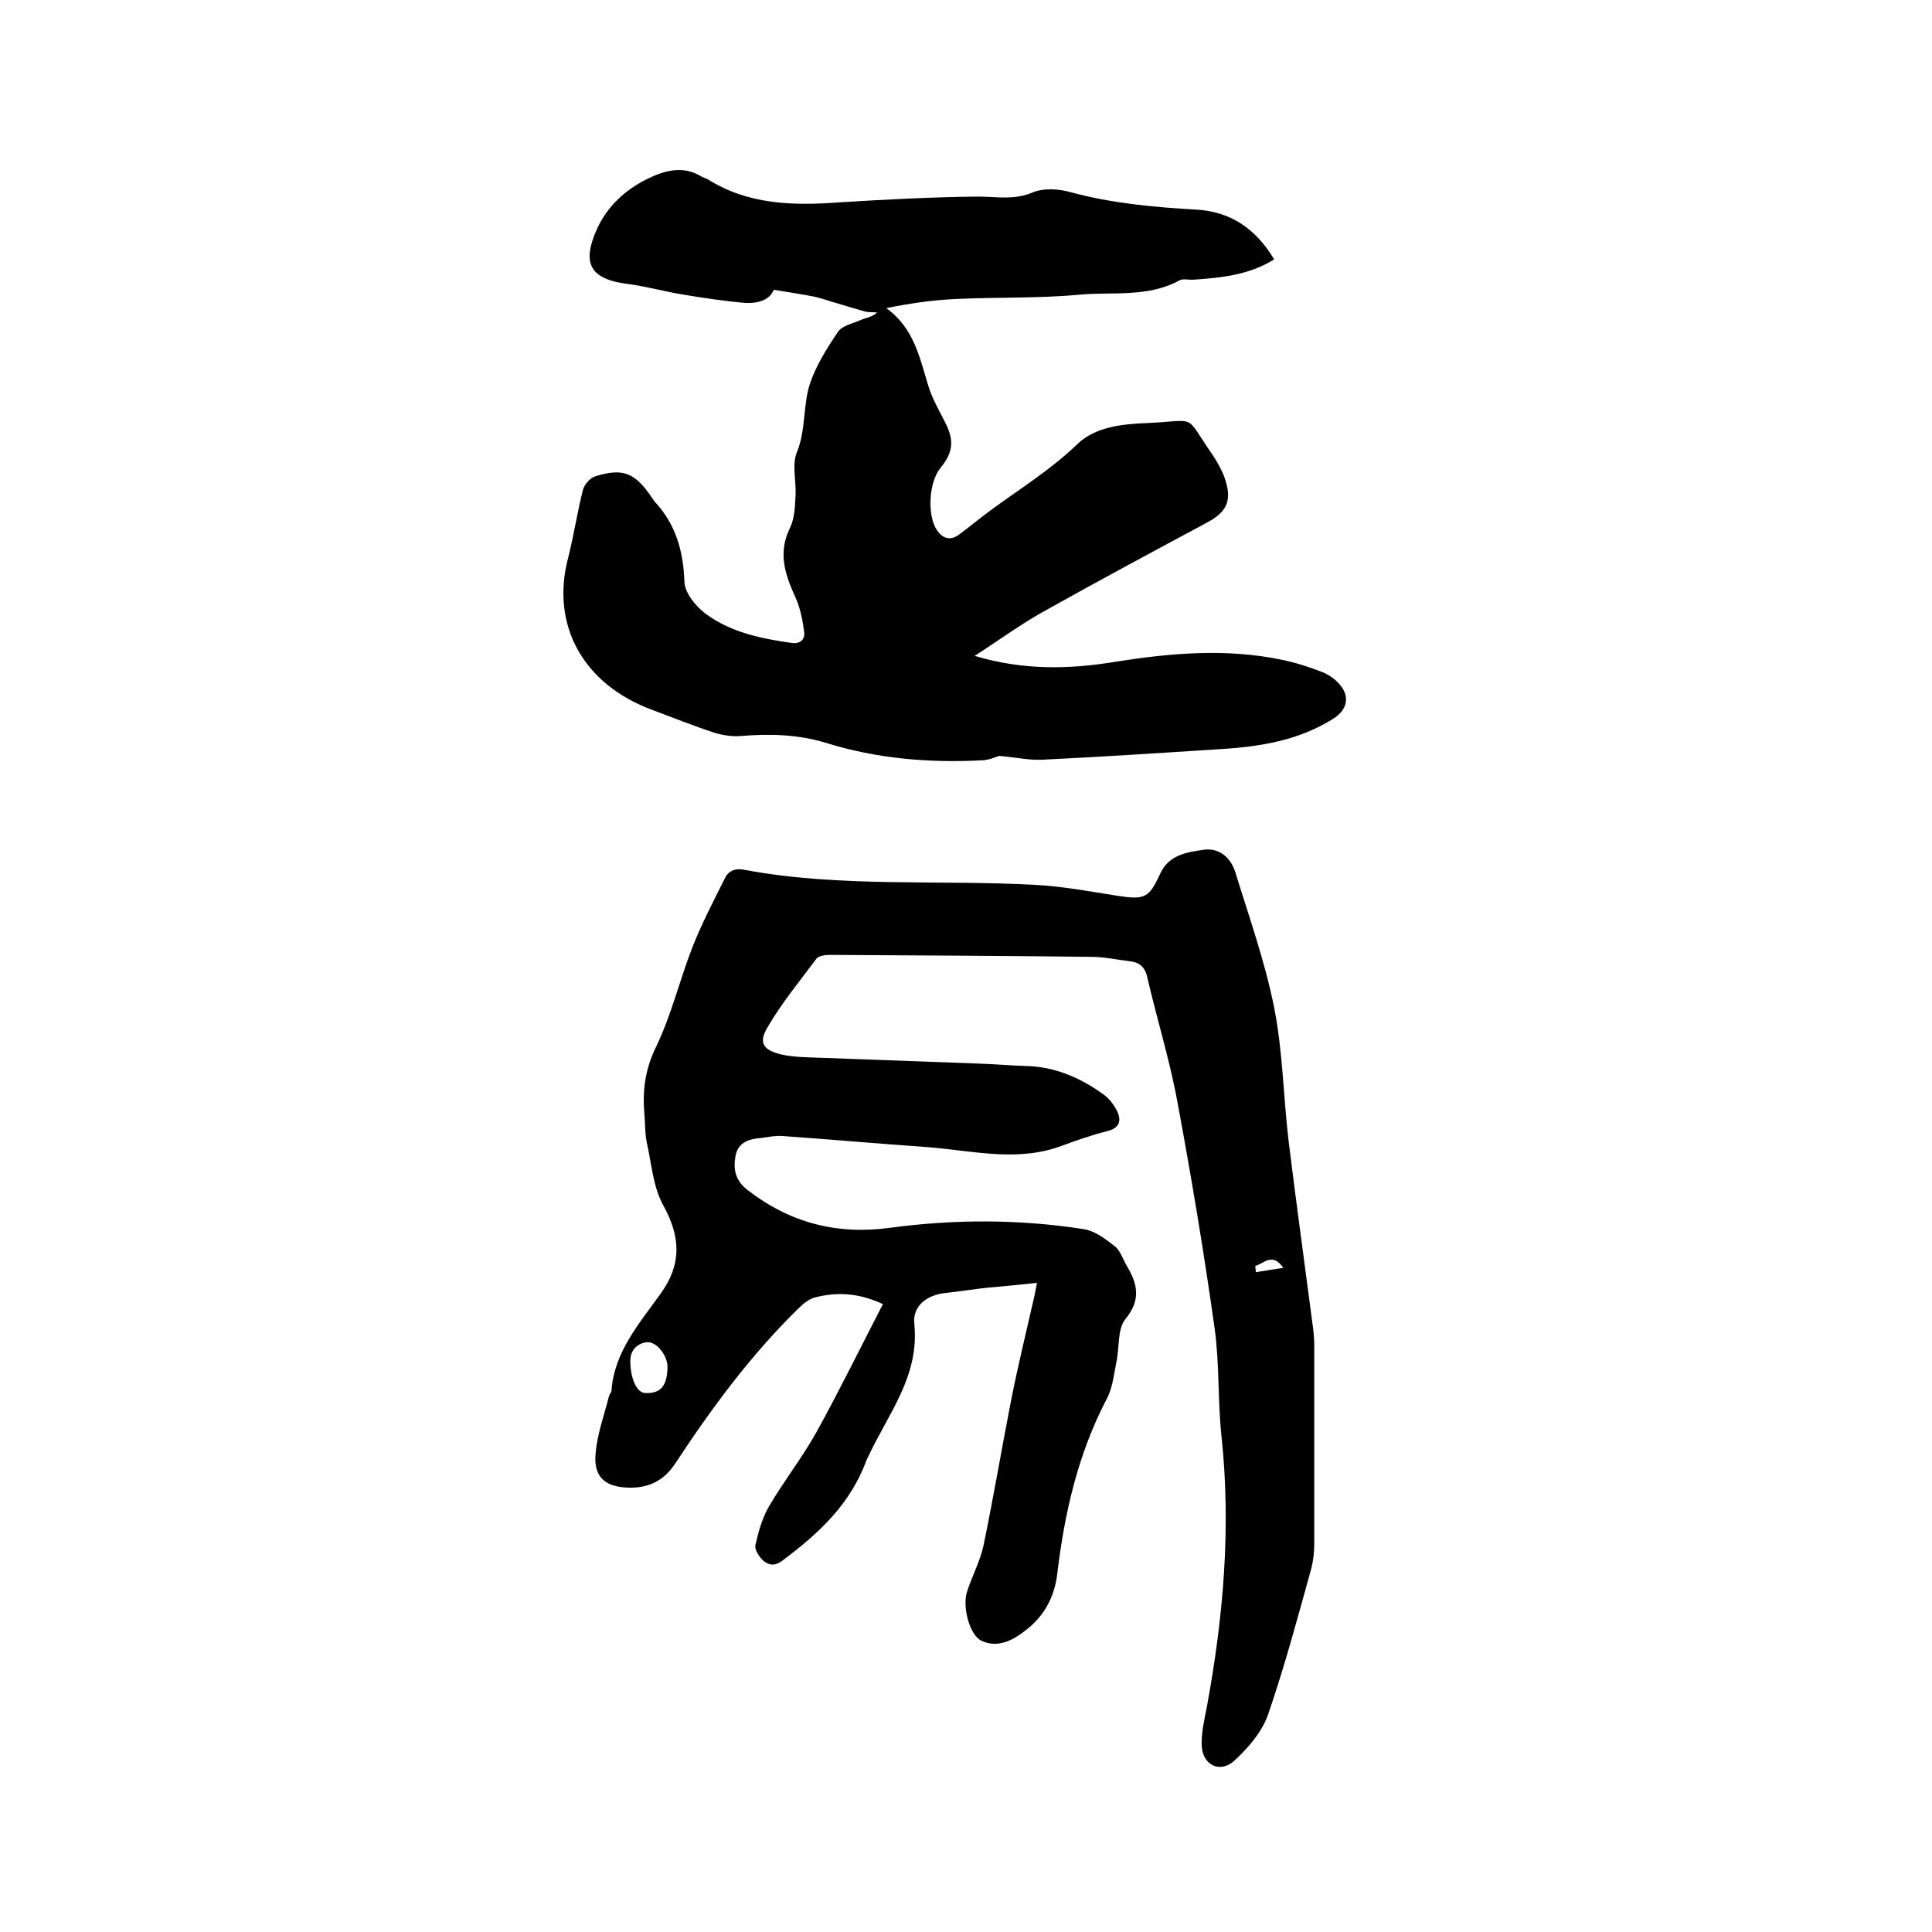
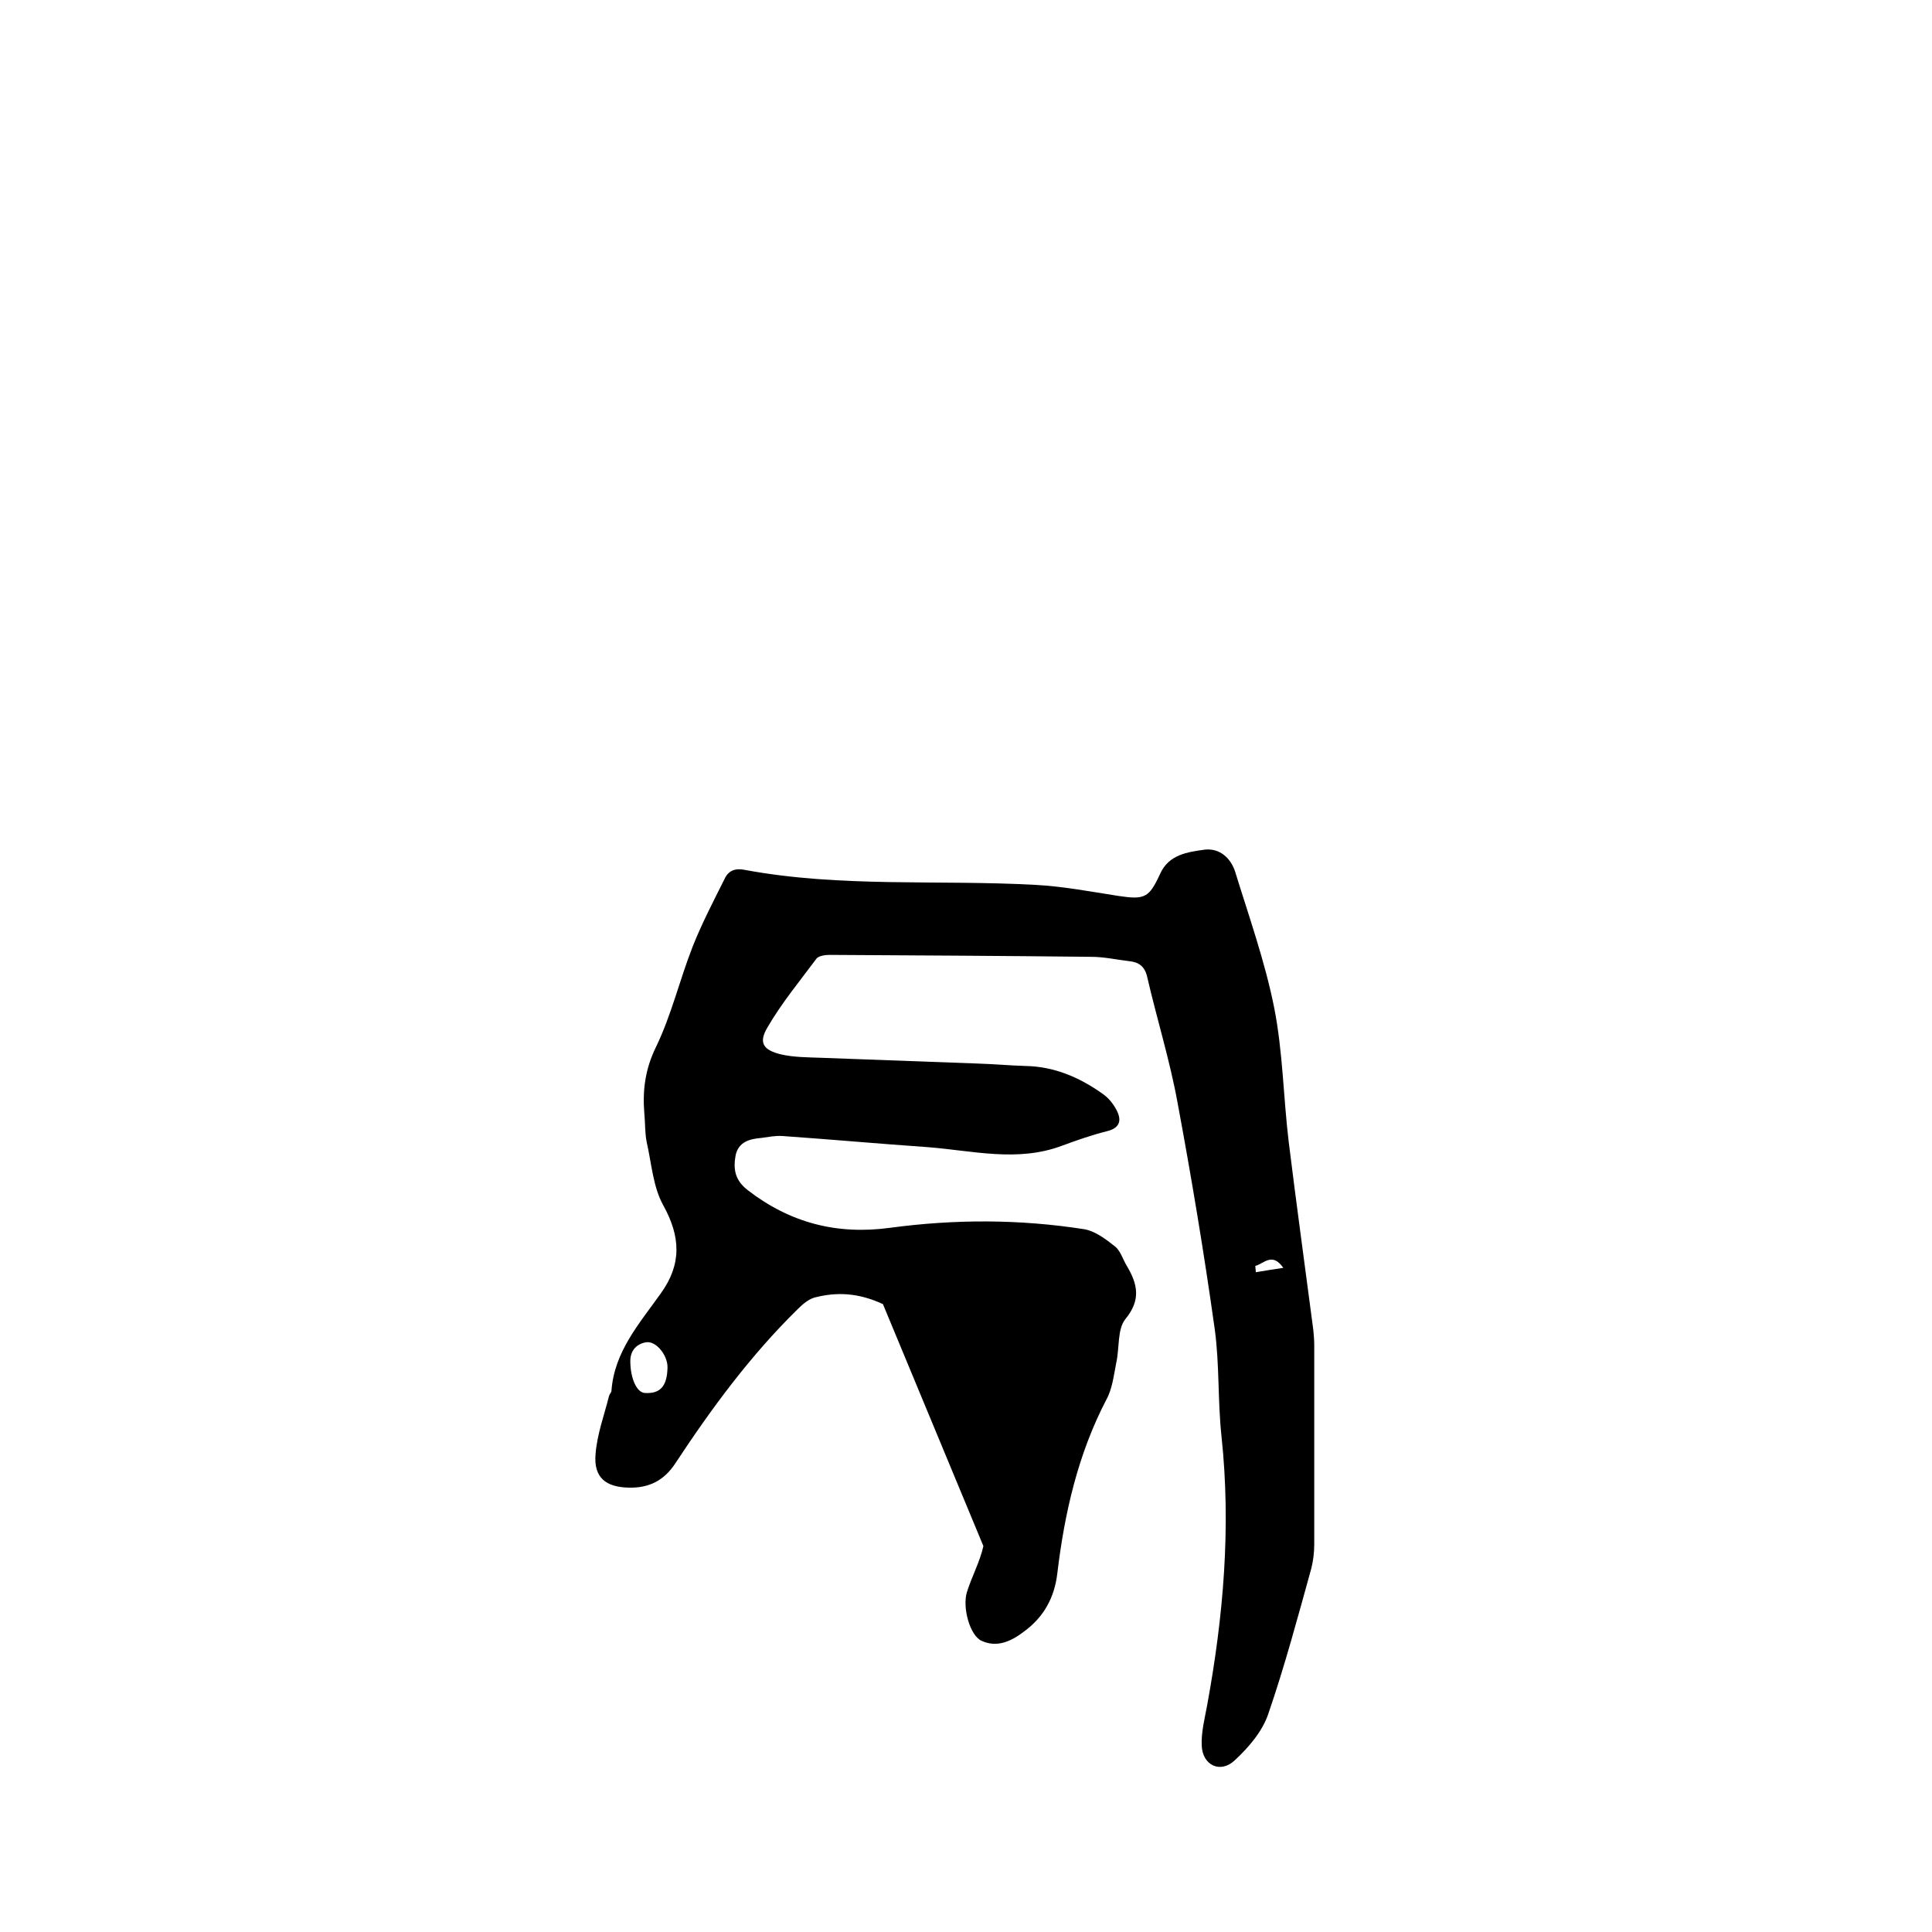
<svg xmlns="http://www.w3.org/2000/svg" enable-background="new 0 0 400 400" viewBox="0 0 400 400">
-   <path d="m182.8 270c-5.2-2.4-9.6-2.5-14-1.4-1.3.3-2.6 1.4-3.6 2.4-9.8 9.6-17.9 20.6-25.4 32-2.3 3.5-5.4 5.1-9.6 5-4.8-.1-7.3-2.1-6.9-6.9.3-4.1 1.8-8.1 2.8-12.1.1-.4.5-.7.5-1.1.6-8.1 5.8-13.9 10.2-20.1 4.4-6.1 4.1-11.8.5-18.3-2.1-3.8-2.4-8.6-3.4-13-.4-1.9-.3-4-.5-6-.4-4.8.2-9.2 2.4-13.7 3.2-6.6 4.9-13.9 7.6-20.8 1.9-4.8 4.3-9.4 6.6-14 .8-1.8 2.3-2.3 4.2-1.9 19.9 3.7 40.1 2 60.1 3.1 5.8.3 11.5 1.4 17.3 2.3 5.4.8 6.3.4 8.6-4.6 1.8-4 5.7-4.5 9.3-5 3.1-.3 5.3 1.8 6.2 4.5 2.9 9.4 6.2 18.7 8.1 28.2 1.8 9.1 1.9 18.5 3 27.7 1.6 13 3.4 26 5.1 39 .1 1 .2 2.1.2 3.2v41.2c0 1.7-.2 3.4-.6 5-2.8 10.1-5.5 20.2-8.9 30.1-1.2 3.6-4 6.9-6.9 9.6-3 2.9-6.8 1.1-6.9-3.1-.1-2.7.6-5.4 1.1-8.1 3.4-18.5 5-37 3-55.8-.8-7.4-.4-14.9-1.4-22.2-2.2-15.7-4.8-31.3-7.7-46.9-1.6-8.8-4.3-17.4-6.3-26.1-.5-2.1-1.7-3-3.7-3.2-2.6-.3-5.2-.9-7.9-.9-18.1-.2-36.2-.3-54.2-.4-.9 0-2.1.2-2.6.7-3.5 4.7-7.3 9.3-10.2 14.3-1.9 3.2-.9 4.7 2.8 5.6 2.6.6 5.4.6 8.2.7 10.9.4 21.8.8 32.6 1.2 3.3.1 6.5.4 9.8.5 5.9.1 11.1 2.3 15.9 5.7 1.2.8 2.2 2 2.9 3.3 1.1 2 1 3.8-1.9 4.5-3.2.8-6.3 1.9-9.3 3-9.3 3.5-18.6 1-27.9.3-10-.7-20-1.6-30-2.3-1.5-.1-2.9.2-4.4.4-2.4.2-4.7.8-5.3 3.6-.5 2.8-.2 5.1 2.5 7.2 8.8 6.8 18.5 9.3 29.5 7.8 13.4-1.8 26.8-1.8 40.2.3 2.3.4 4.5 2.1 6.4 3.6 1.1.9 1.6 2.7 2.4 4 2.2 3.7 3 7-.3 11-1.7 2.1-1.2 6-1.9 9.1-.5 2.5-.8 5.3-2 7.5-5.9 11.3-8.7 23.5-10.2 36.1-.6 5-2.8 9-6.9 12-2.6 2-5.6 3.4-8.8 1.9-2.4-1.1-4-6.9-3-10.1s2.7-6.3 3.4-9.5c2.1-10.1 3.8-20.3 5.8-30.5 1.4-7 3.1-14 4.7-21 .2-.8.3-1.6.6-3-3.6.4-6.9.7-10.2 1-2.9.3-5.9.8-8.8 1.1-3.7.4-6.8 2.6-6.4 6.4 1.1 10.9-5.5 18.7-9.6 27.6-.1.2-.2.4-.3.6-3.3 9.1-9.9 15.2-17.4 20.8-1.7 1.3-3 .9-4.1-.1-.8-.8-1.7-2.2-1.5-3.1.6-2.7 1.4-5.6 2.8-8 3.1-5.3 6.9-10.1 9.9-15.5 4.8-8.7 9.1-17.5 13.7-26.4zm-44.6 13.2c.1-2.5-2.3-5.6-4.4-5.3-1.9.3-3.3 1.6-3.3 3.9 0 3.5 1.3 6.5 3 6.6 3.2.2 4.6-1.4 4.7-5.2zm121.7-21.1c0 .4.1.8.1 1.3 1.8-.3 3.6-.6 5.7-.9-2.3-3.3-4-.9-5.8-.4z" />
-   <path d="m201.8 135.8c10.1 3 19.6 2.8 29.2 1.2 11.4-1.8 22.9-2.8 34.4-.4 2.9.6 5.7 1.5 8.5 2.6 1.4.6 2.8 1.6 3.7 2.8 1.9 2.4 1.2 5-1.4 6.7-7.2 4.6-15.3 5.9-23.6 6.4-12.3.8-24.7 1.6-37 2.2-2.6.1-5.3-.5-8.7-.8-.5.1-1.9.8-3.3.9-11.1.6-22-.3-32.6-3.6-5.9-1.8-11.8-1.9-17.9-1.4-1.7.1-3.6-.2-5.2-.7-4.3-1.4-8.5-3.1-12.8-4.7-14.4-5.3-21.1-17.6-17.5-31.4 1.2-4.7 1.9-9.5 3.1-14.2.3-1.1 1.5-2.5 2.6-2.8 5.5-1.7 8-.8 11.3 3.9.3.4.6.9.9 1.3 4.4 4.7 6 10.3 6.2 16.7.1 2.2 2.3 5 4.3 6.5 5.2 3.9 11.5 5.2 17.8 6.1 1.7.3 2.9-.6 2.7-2.2-.3-2.4-.8-5-1.8-7.2-2.2-4.8-3.7-9.3-1.1-14.5.9-1.9 1-4.3 1.1-6.5.2-3.1-.8-6.5.3-9.1 1.9-4.7 1.2-9.6 2.7-14.2 1.3-3.8 3.5-7.3 5.8-10.7.9-1.3 3-1.7 4.6-2.4 1.1-.5 2.4-.6 3.5-1.6-.8-.1-1.7 0-2.5-.2-2.1-.6-4.1-1.2-6.1-1.8-1.5-.4-3-1-4.5-1.3-2.6-.5-5.2-.9-8.3-1.4-.9 2.2-3.4 2.9-6.2 2.7-4.2-.4-8.3-1-12.5-1.7-3.8-.6-7.6-1.7-11.5-2.2-7.9-1-9.6-4.3-6.4-11.4 2.2-4.8 5.9-8.1 10.3-10.3 3.4-1.7 7.5-3 11.4-.5.4.2.8.3 1.2.5 8.4 5.3 17.7 5.5 27.2 4.8 9.6-.6 19.2-1.1 28.8-1.2 3.8 0 7.5.8 11.4-.9 2.2-.9 5.4-.7 7.8 0 8.5 2.3 17.2 3.1 26 3.6 7.2.4 12.4 4.1 16.1 10.3-5.1 3.2-10.8 3.8-16.6 4.2-1.1.1-2.3-.3-3.1.2-6.5 3.5-13.7 2.3-20.5 2.9-8.5.8-17.1.5-25.6.9-4.8.2-9.6.9-14.5 1.9 5.7 4.1 6.9 10.2 8.7 16.1.8 2.6 2.2 5 3.4 7.4 2 3.8 1.8 6.3-.9 9.6-2.4 2.9-2.8 9.8-.7 12.9 1.1 1.6 2.6 2.2 4.4 1 2.2-1.6 4.3-3.4 6.5-5 6.1-4.5 12.6-8.5 18.1-13.8 3.7-3.6 9.2-4.2 14.3-4.4 11-.5 7.7-2.1 13.7 6.5 1 1.5 1.9 3.1 2.5 4.7 1.7 4.8.6 7.2-3.8 9.5-11 5.9-22 11.8-32.9 17.9-5 2.7-9.6 6.1-15 9.6z" />
+   <path d="m182.8 270c-5.2-2.4-9.6-2.5-14-1.4-1.3.3-2.6 1.4-3.6 2.4-9.8 9.6-17.9 20.6-25.4 32-2.3 3.5-5.4 5.1-9.6 5-4.8-.1-7.3-2.1-6.9-6.9.3-4.1 1.8-8.1 2.8-12.1.1-.4.5-.7.5-1.1.6-8.1 5.8-13.9 10.2-20.1 4.4-6.1 4.1-11.8.5-18.3-2.1-3.8-2.4-8.6-3.4-13-.4-1.9-.3-4-.5-6-.4-4.8.2-9.2 2.4-13.7 3.2-6.6 4.9-13.9 7.6-20.8 1.9-4.8 4.3-9.4 6.6-14 .8-1.8 2.3-2.3 4.2-1.9 19.9 3.7 40.1 2 60.1 3.1 5.8.3 11.5 1.4 17.3 2.3 5.4.8 6.3.4 8.6-4.6 1.8-4 5.7-4.5 9.3-5 3.1-.3 5.3 1.8 6.2 4.5 2.9 9.4 6.2 18.7 8.1 28.2 1.8 9.1 1.9 18.5 3 27.7 1.6 13 3.4 26 5.1 39 .1 1 .2 2.1.2 3.2v41.2c0 1.7-.2 3.4-.6 5-2.8 10.1-5.5 20.2-8.9 30.1-1.2 3.6-4 6.9-6.9 9.6-3 2.9-6.8 1.1-6.9-3.1-.1-2.7.6-5.4 1.1-8.1 3.4-18.5 5-37 3-55.8-.8-7.4-.4-14.9-1.4-22.2-2.2-15.7-4.8-31.3-7.7-46.9-1.6-8.8-4.3-17.4-6.3-26.1-.5-2.1-1.7-3-3.7-3.2-2.6-.3-5.2-.9-7.9-.9-18.1-.2-36.2-.3-54.2-.4-.9 0-2.1.2-2.6.7-3.5 4.7-7.3 9.3-10.2 14.3-1.9 3.2-.9 4.7 2.8 5.6 2.6.6 5.4.6 8.2.7 10.9.4 21.8.8 32.6 1.2 3.3.1 6.5.4 9.8.5 5.9.1 11.1 2.3 15.9 5.7 1.2.8 2.2 2 2.9 3.3 1.1 2 1 3.8-1.9 4.5-3.2.8-6.3 1.9-9.3 3-9.3 3.5-18.6 1-27.9.3-10-.7-20-1.6-30-2.3-1.5-.1-2.9.2-4.4.4-2.4.2-4.7.8-5.3 3.6-.5 2.8-.2 5.1 2.5 7.2 8.8 6.8 18.5 9.3 29.5 7.8 13.4-1.8 26.8-1.8 40.2.3 2.3.4 4.5 2.1 6.4 3.6 1.1.9 1.6 2.7 2.4 4 2.2 3.7 3 7-.3 11-1.7 2.1-1.2 6-1.9 9.1-.5 2.5-.8 5.3-2 7.5-5.9 11.3-8.7 23.5-10.2 36.1-.6 5-2.8 9-6.9 12-2.6 2-5.6 3.4-8.8 1.9-2.4-1.1-4-6.9-3-10.1s2.7-6.3 3.4-9.5zm-44.6 13.2c.1-2.5-2.3-5.6-4.4-5.3-1.9.3-3.3 1.6-3.3 3.9 0 3.5 1.3 6.5 3 6.6 3.2.2 4.6-1.4 4.7-5.2zm121.7-21.1c0 .4.1.8.1 1.3 1.8-.3 3.6-.6 5.7-.9-2.3-3.3-4-.9-5.8-.4z" />
</svg>